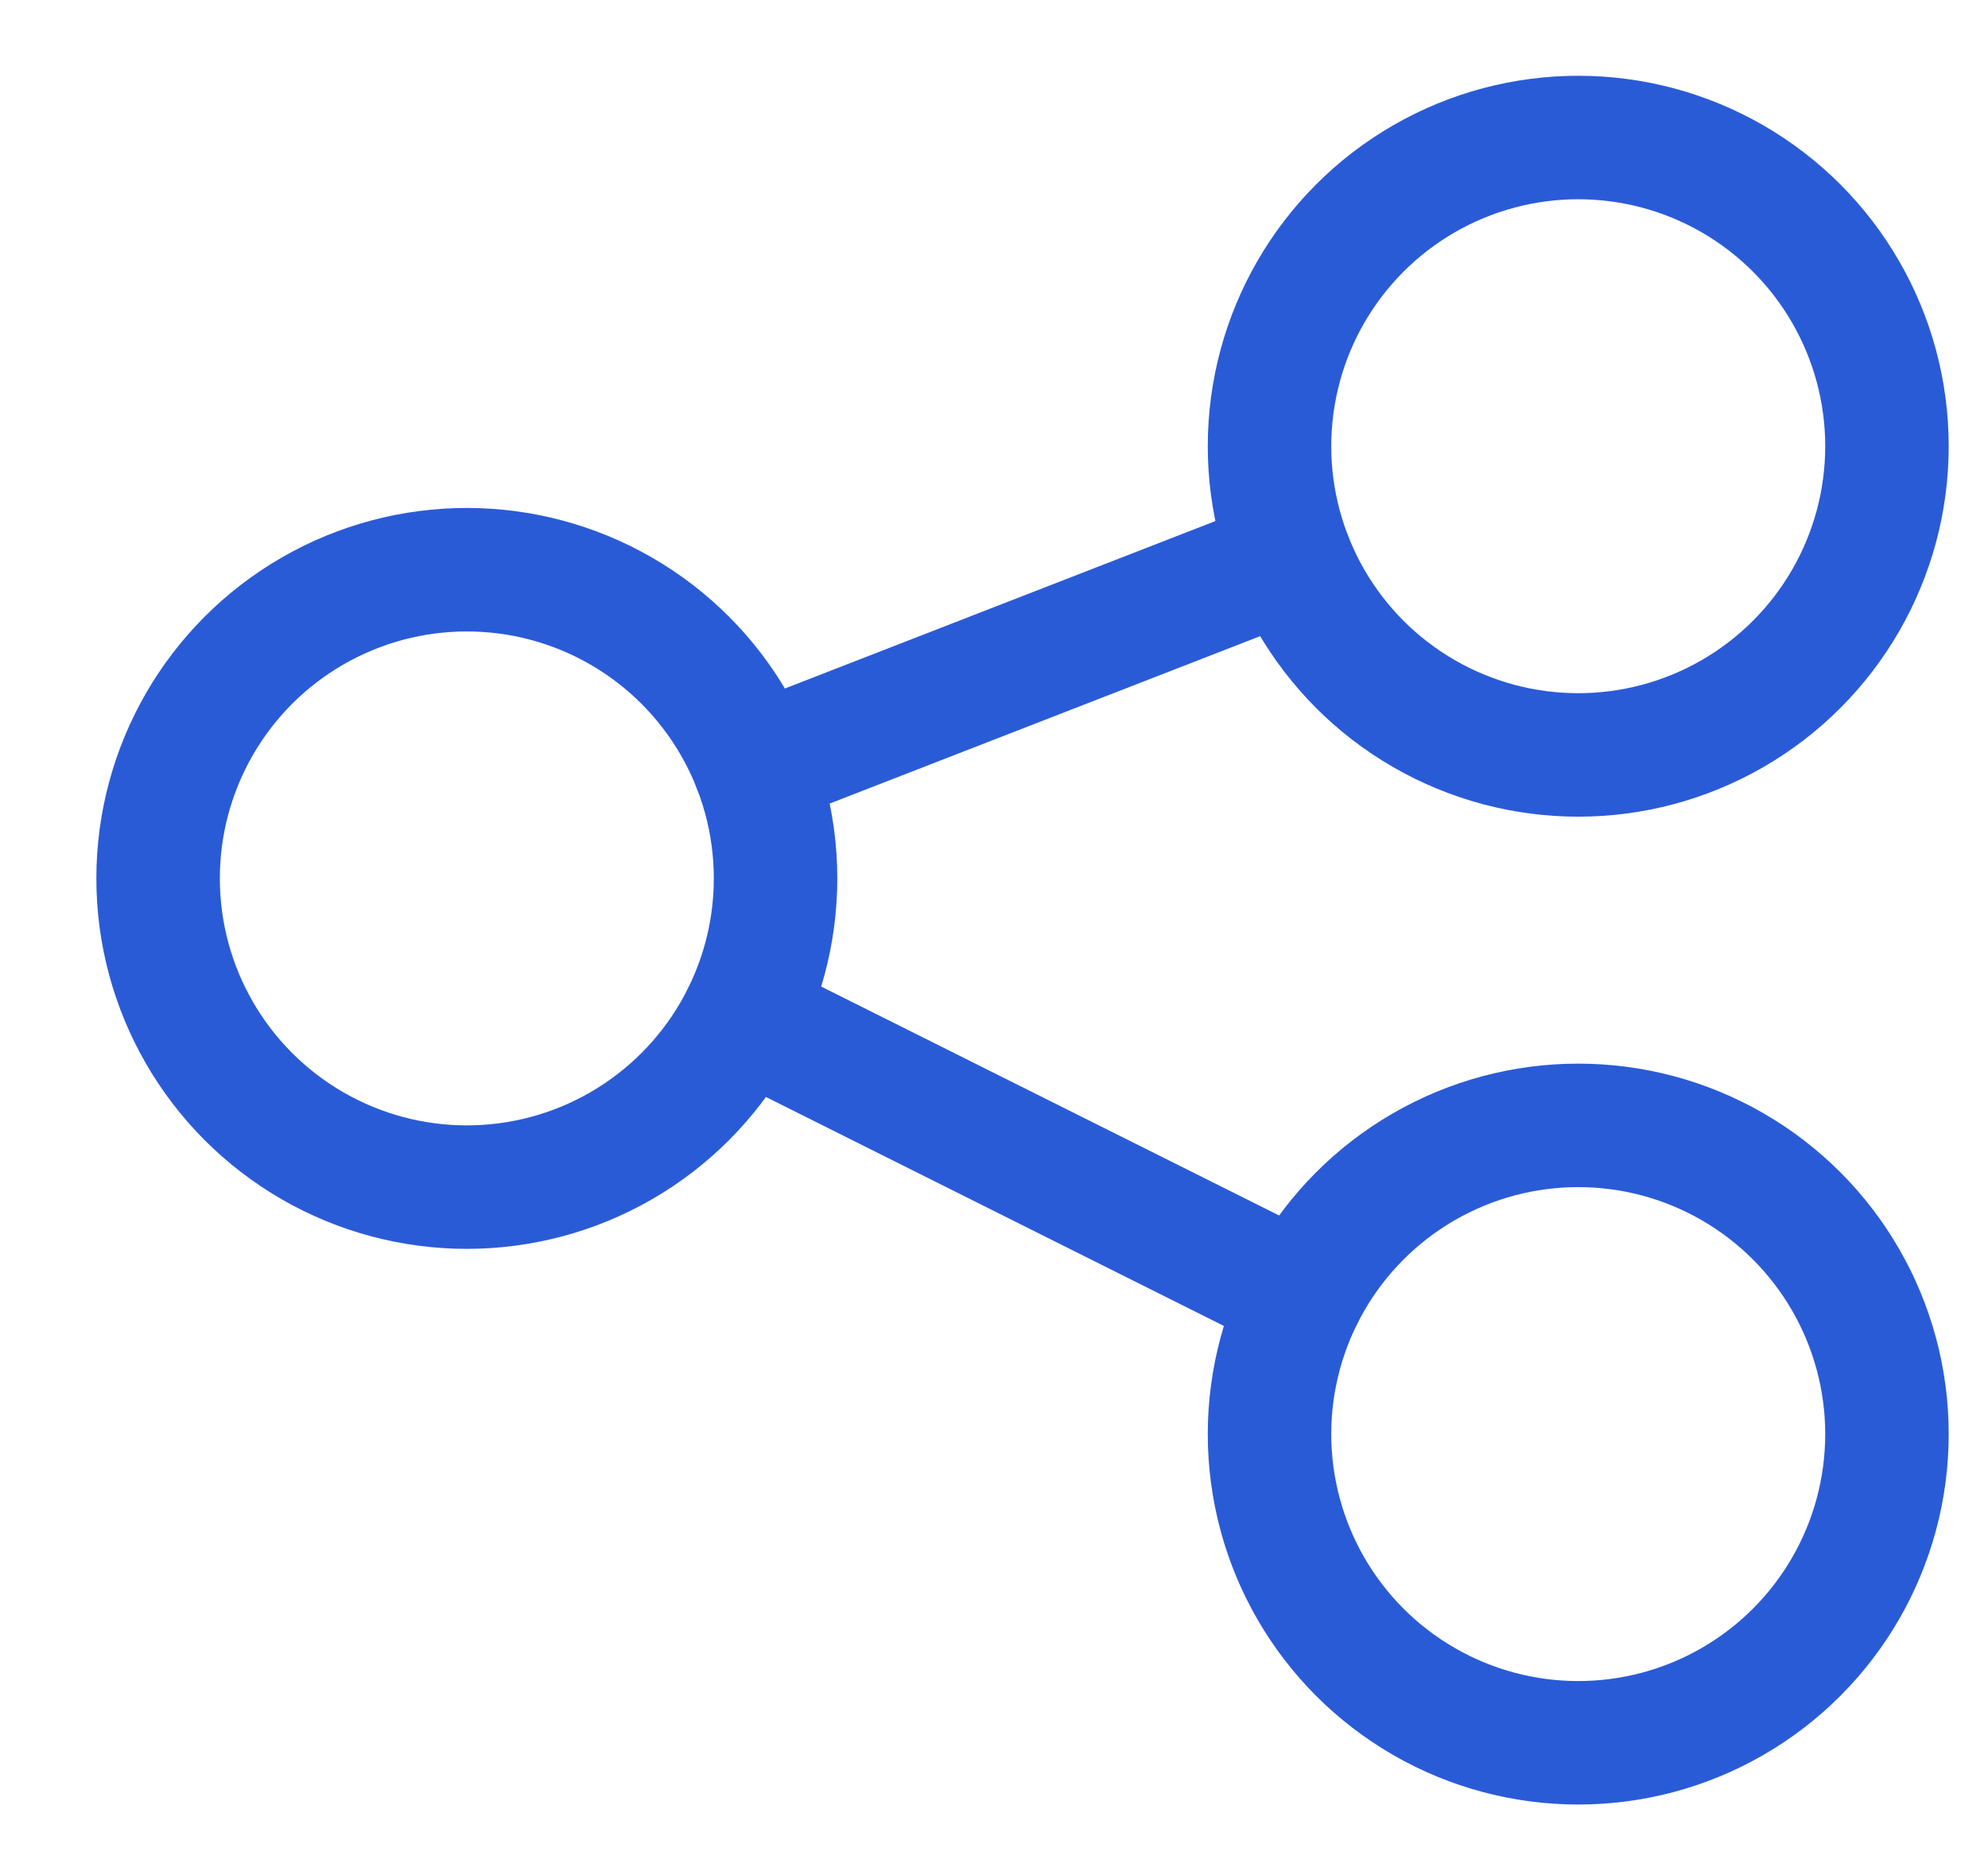
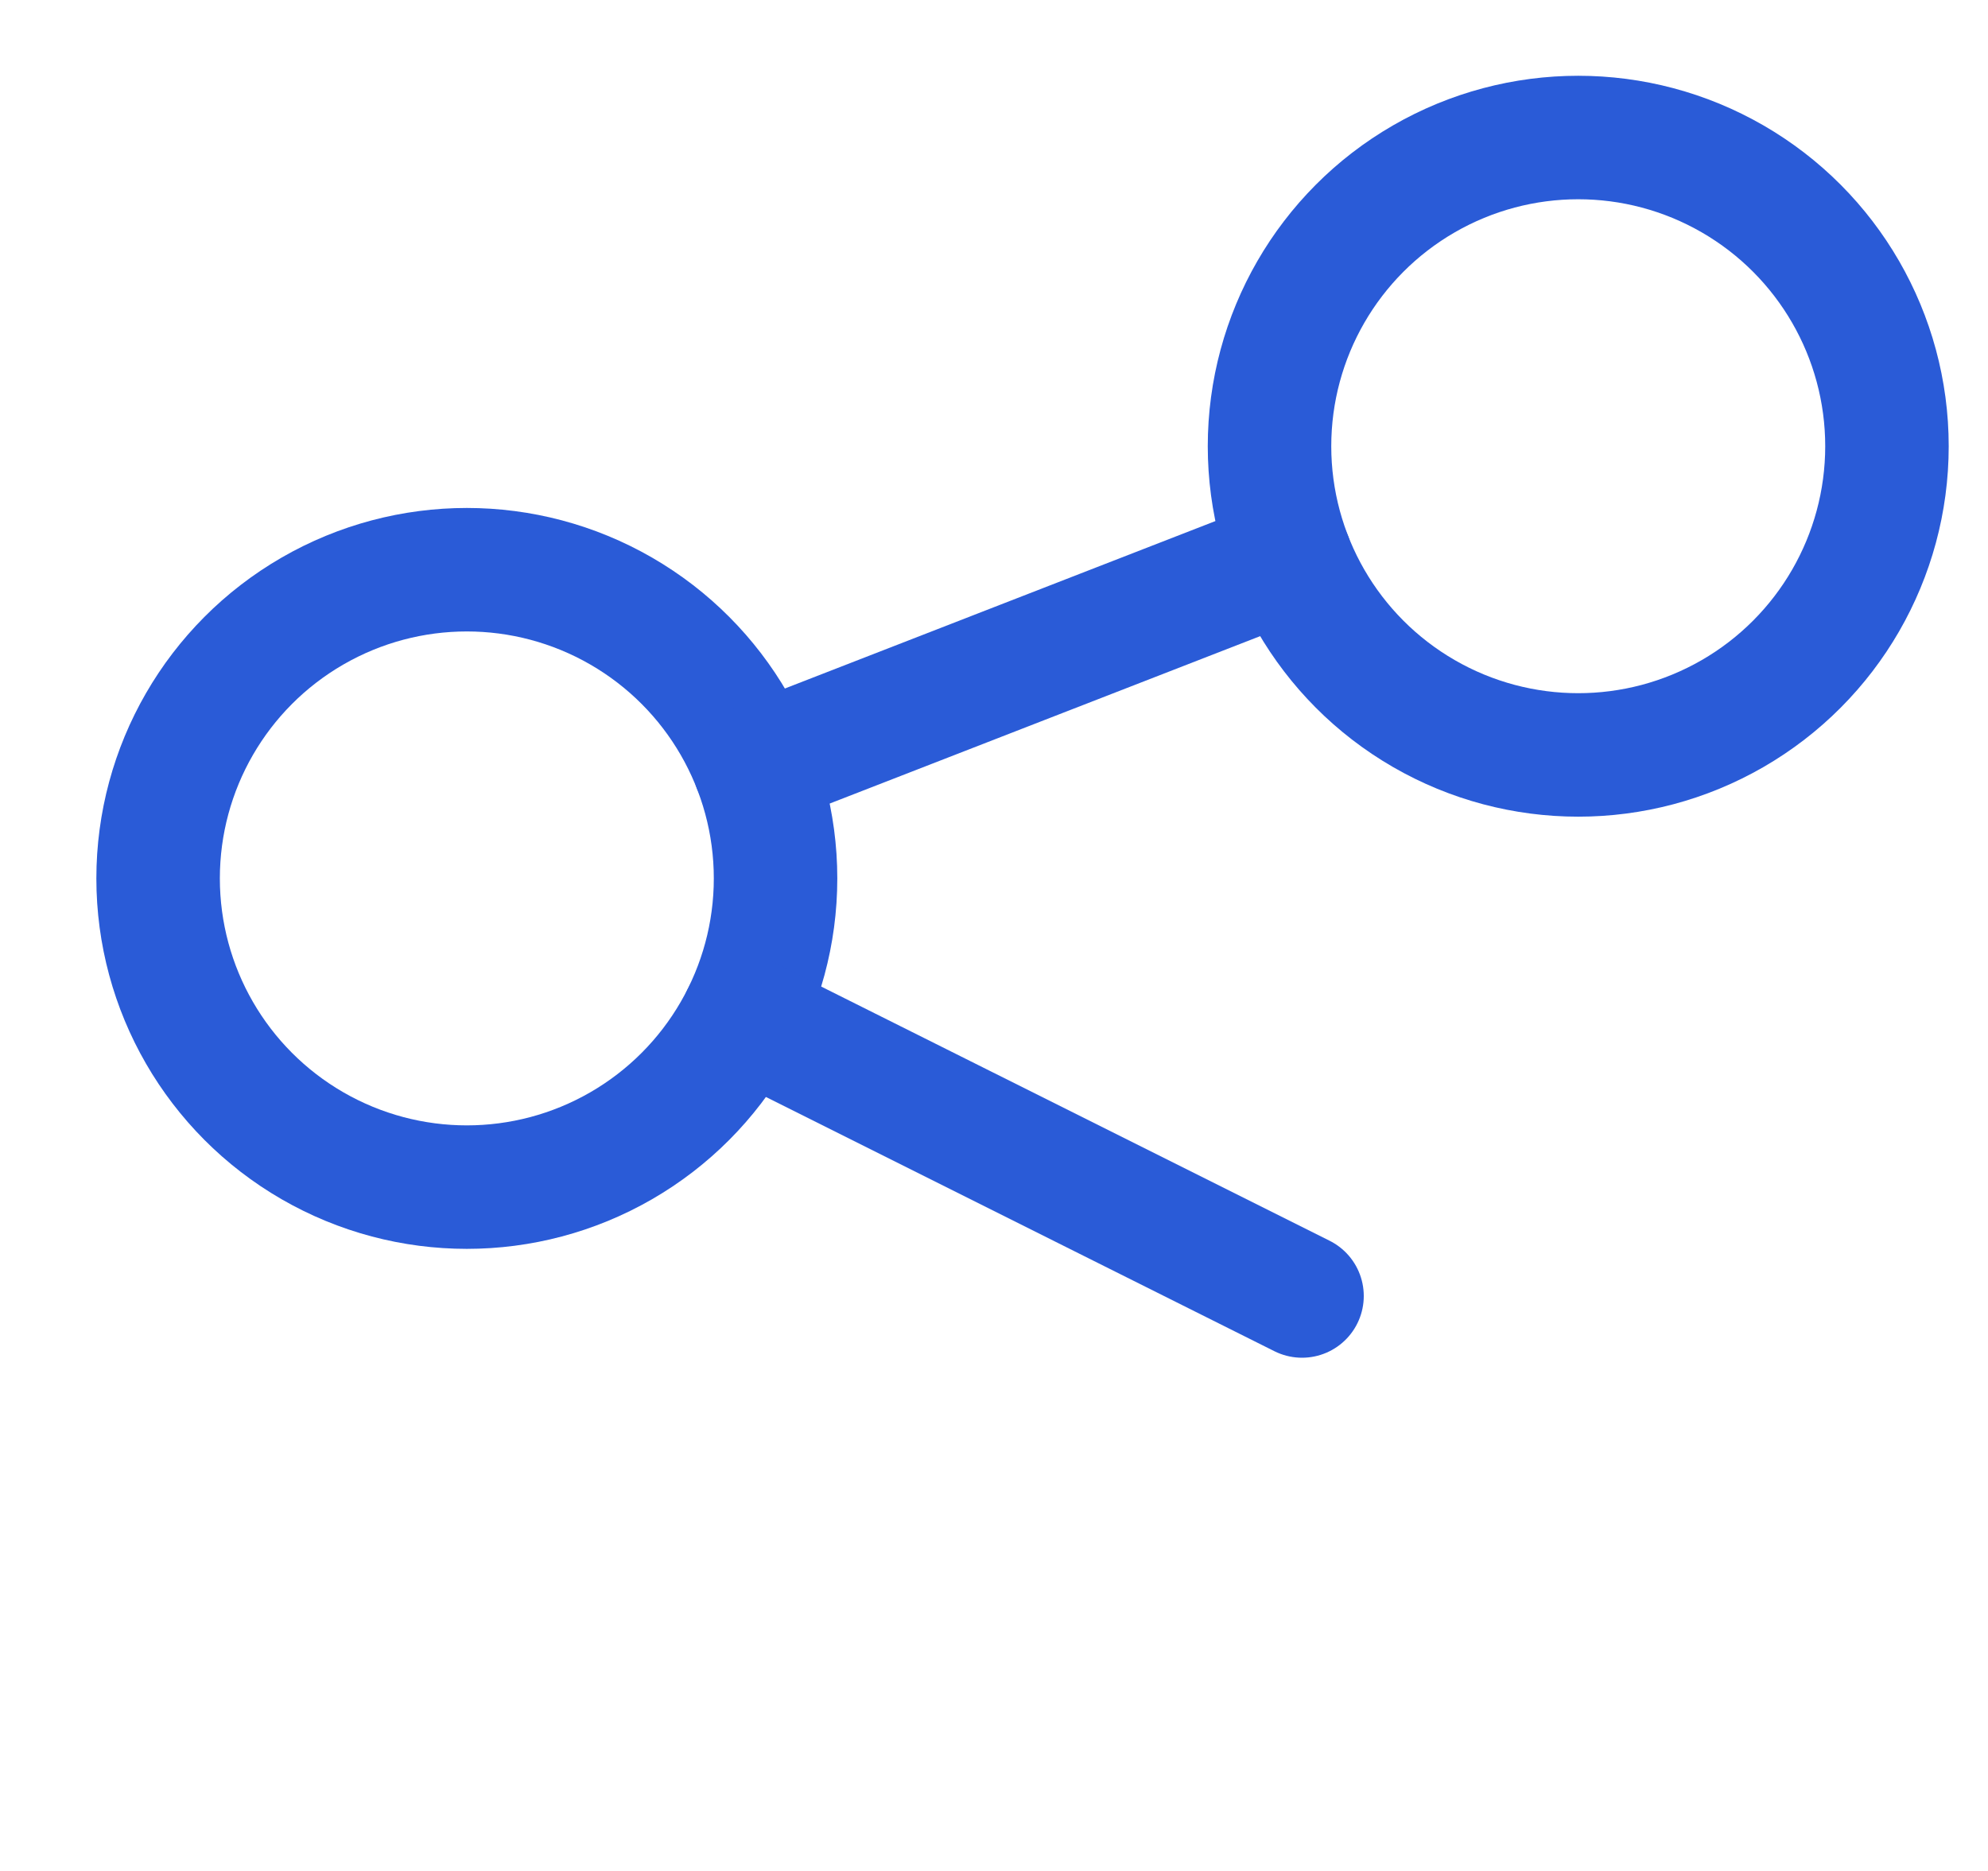
<svg xmlns="http://www.w3.org/2000/svg" width="17px" height="16px" viewBox="0 0 17 16" version="1.1">
  <title>share</title>
  <g id="Pages" stroke="none" stroke-width="1" fill="none" fill-rule="evenodd" stroke-linecap="round" stroke-linejoin="round">
    <g id="Pricing-–-Feature-Bottom-Fold---XL" transform="translate(-173, -839)" stroke="#2A5BD7" stroke-width="1.056">
      <g id="share" transform="translate(174, 840)">
        <circle id="Oval" cx="2.992" cy="6.512" r="2.64" />
        <circle id="Oval" cx="12.496" cy="2.816" r="2.64" />
-         <circle id="Oval" cx="12.496" cy="11.264" r="2.64" />
        <line x1="5.453" y1="5.555" x2="10.035" y2="3.773" id="Path" />
        <line x1="5.354" y1="7.693" x2="10.134" y2="10.083" id="Path" />
      </g>
    </g>
  </g>
</svg>